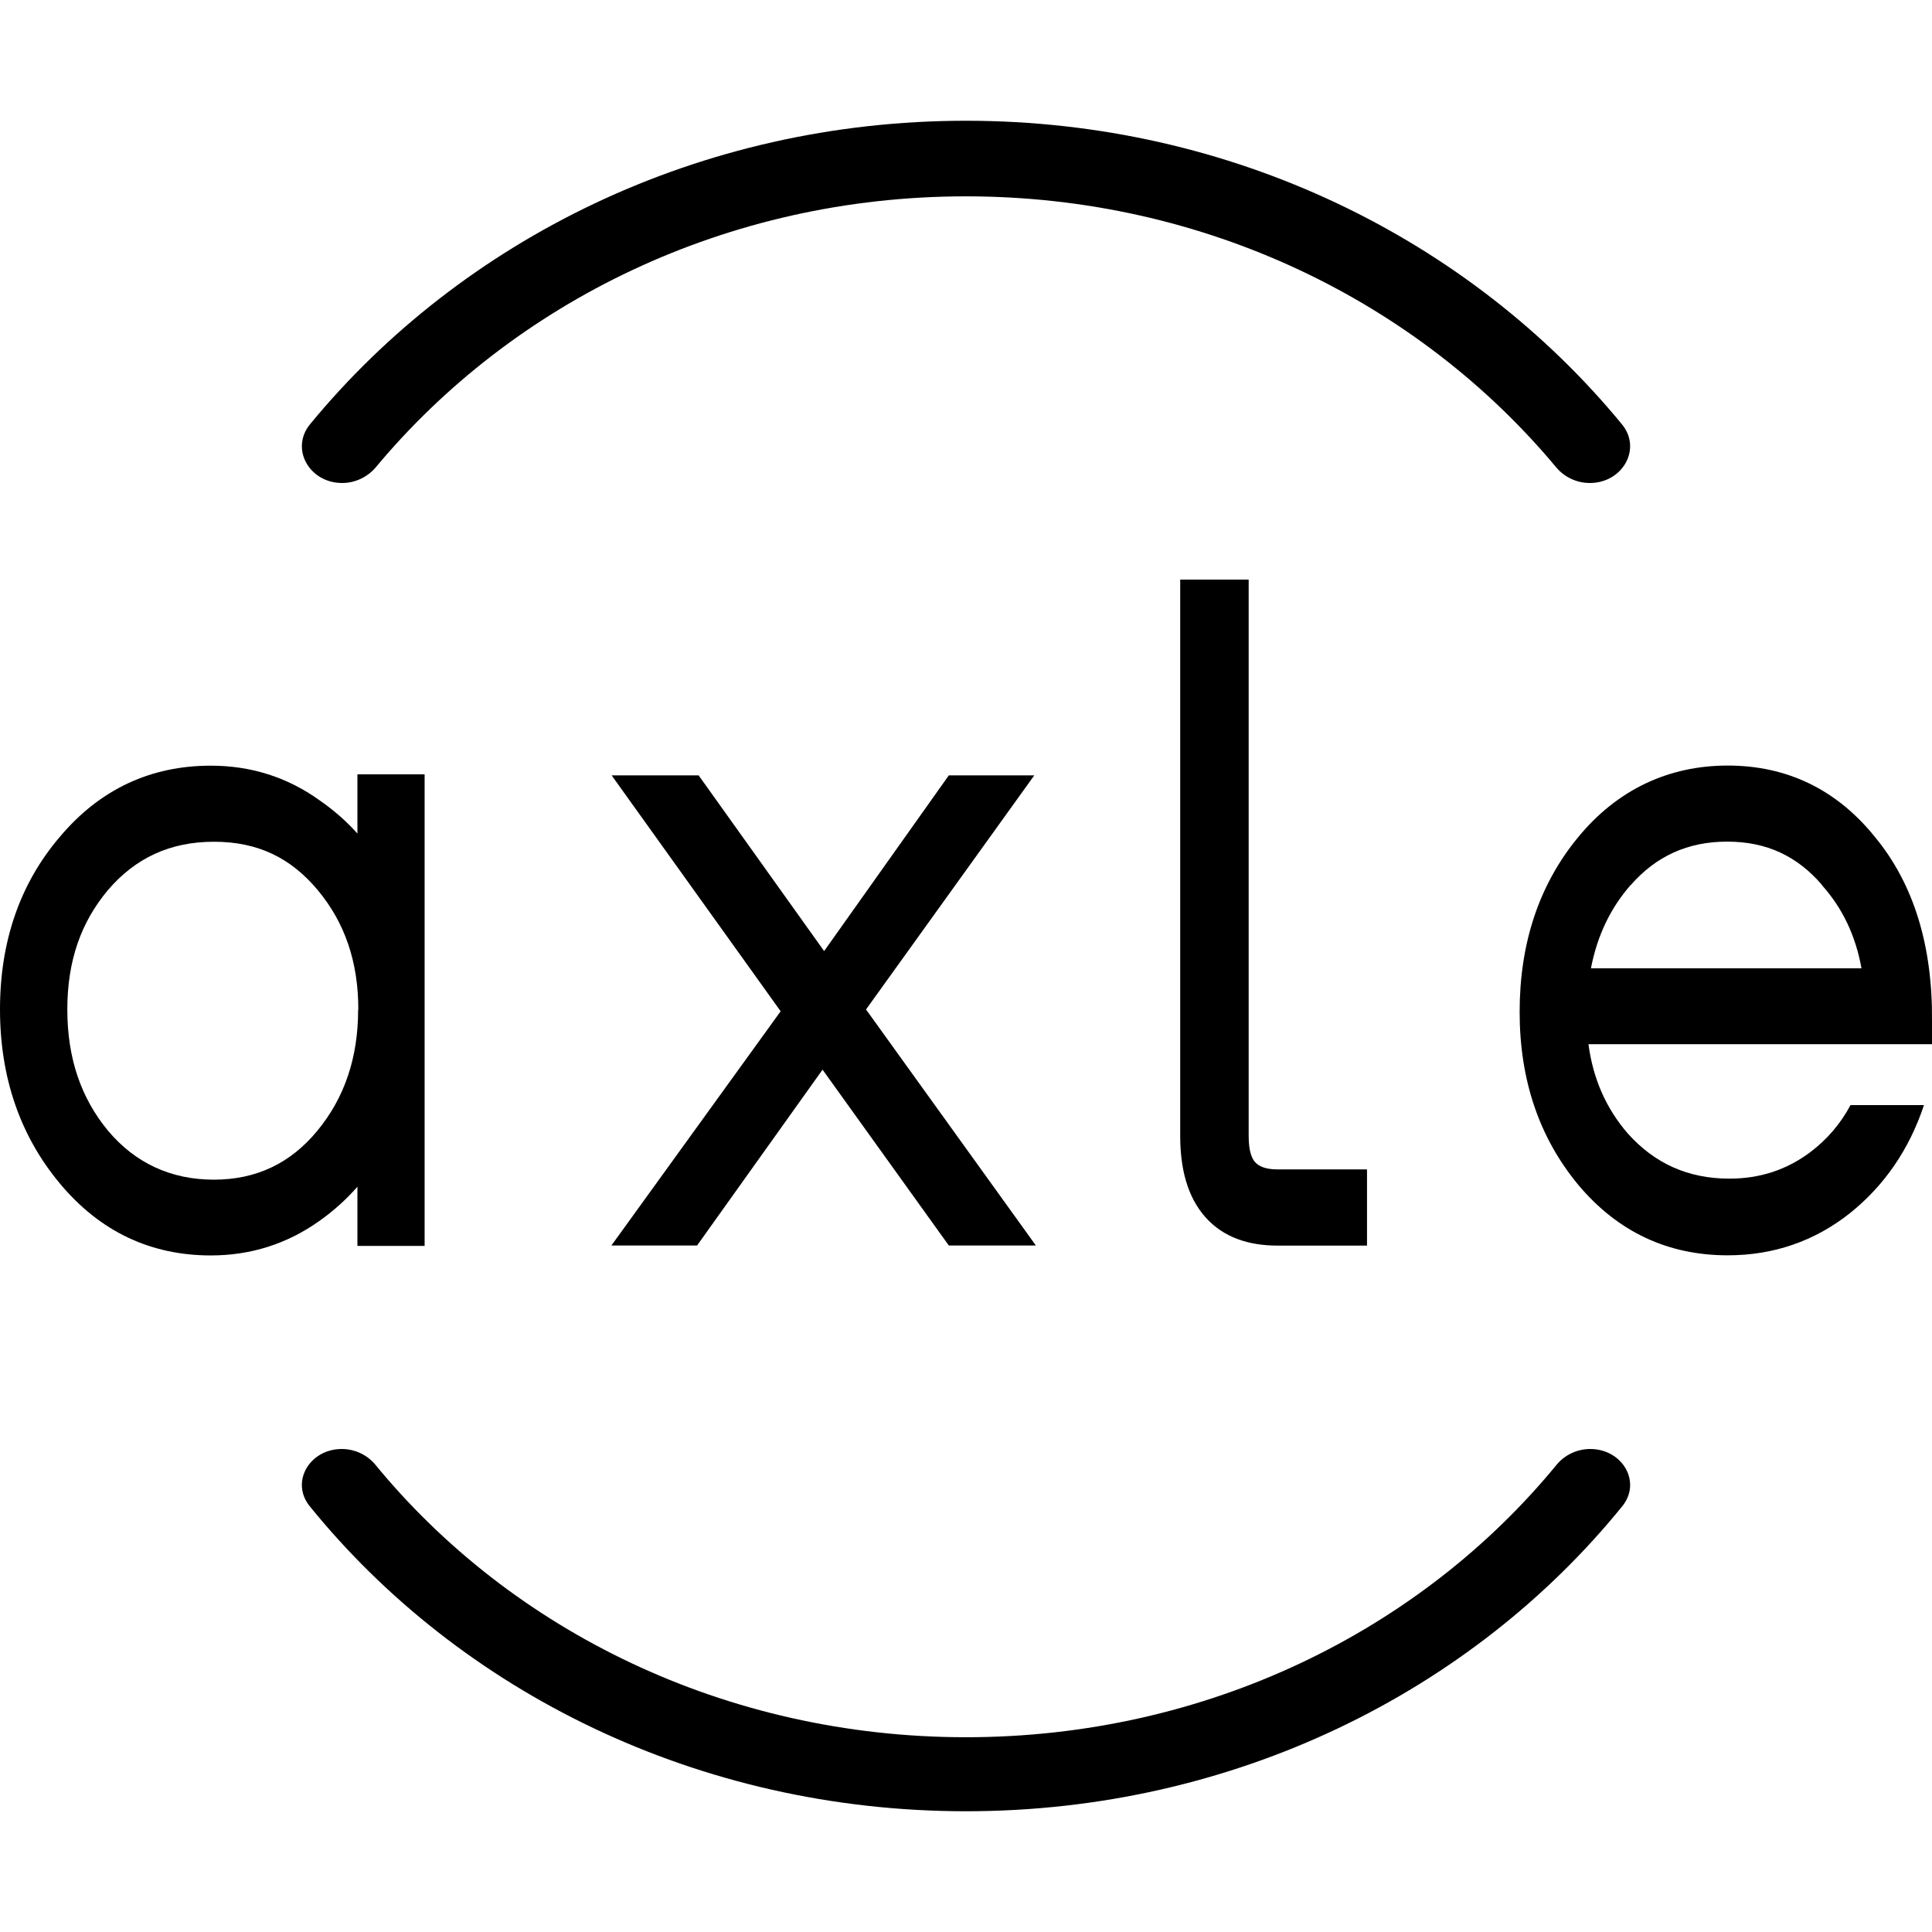
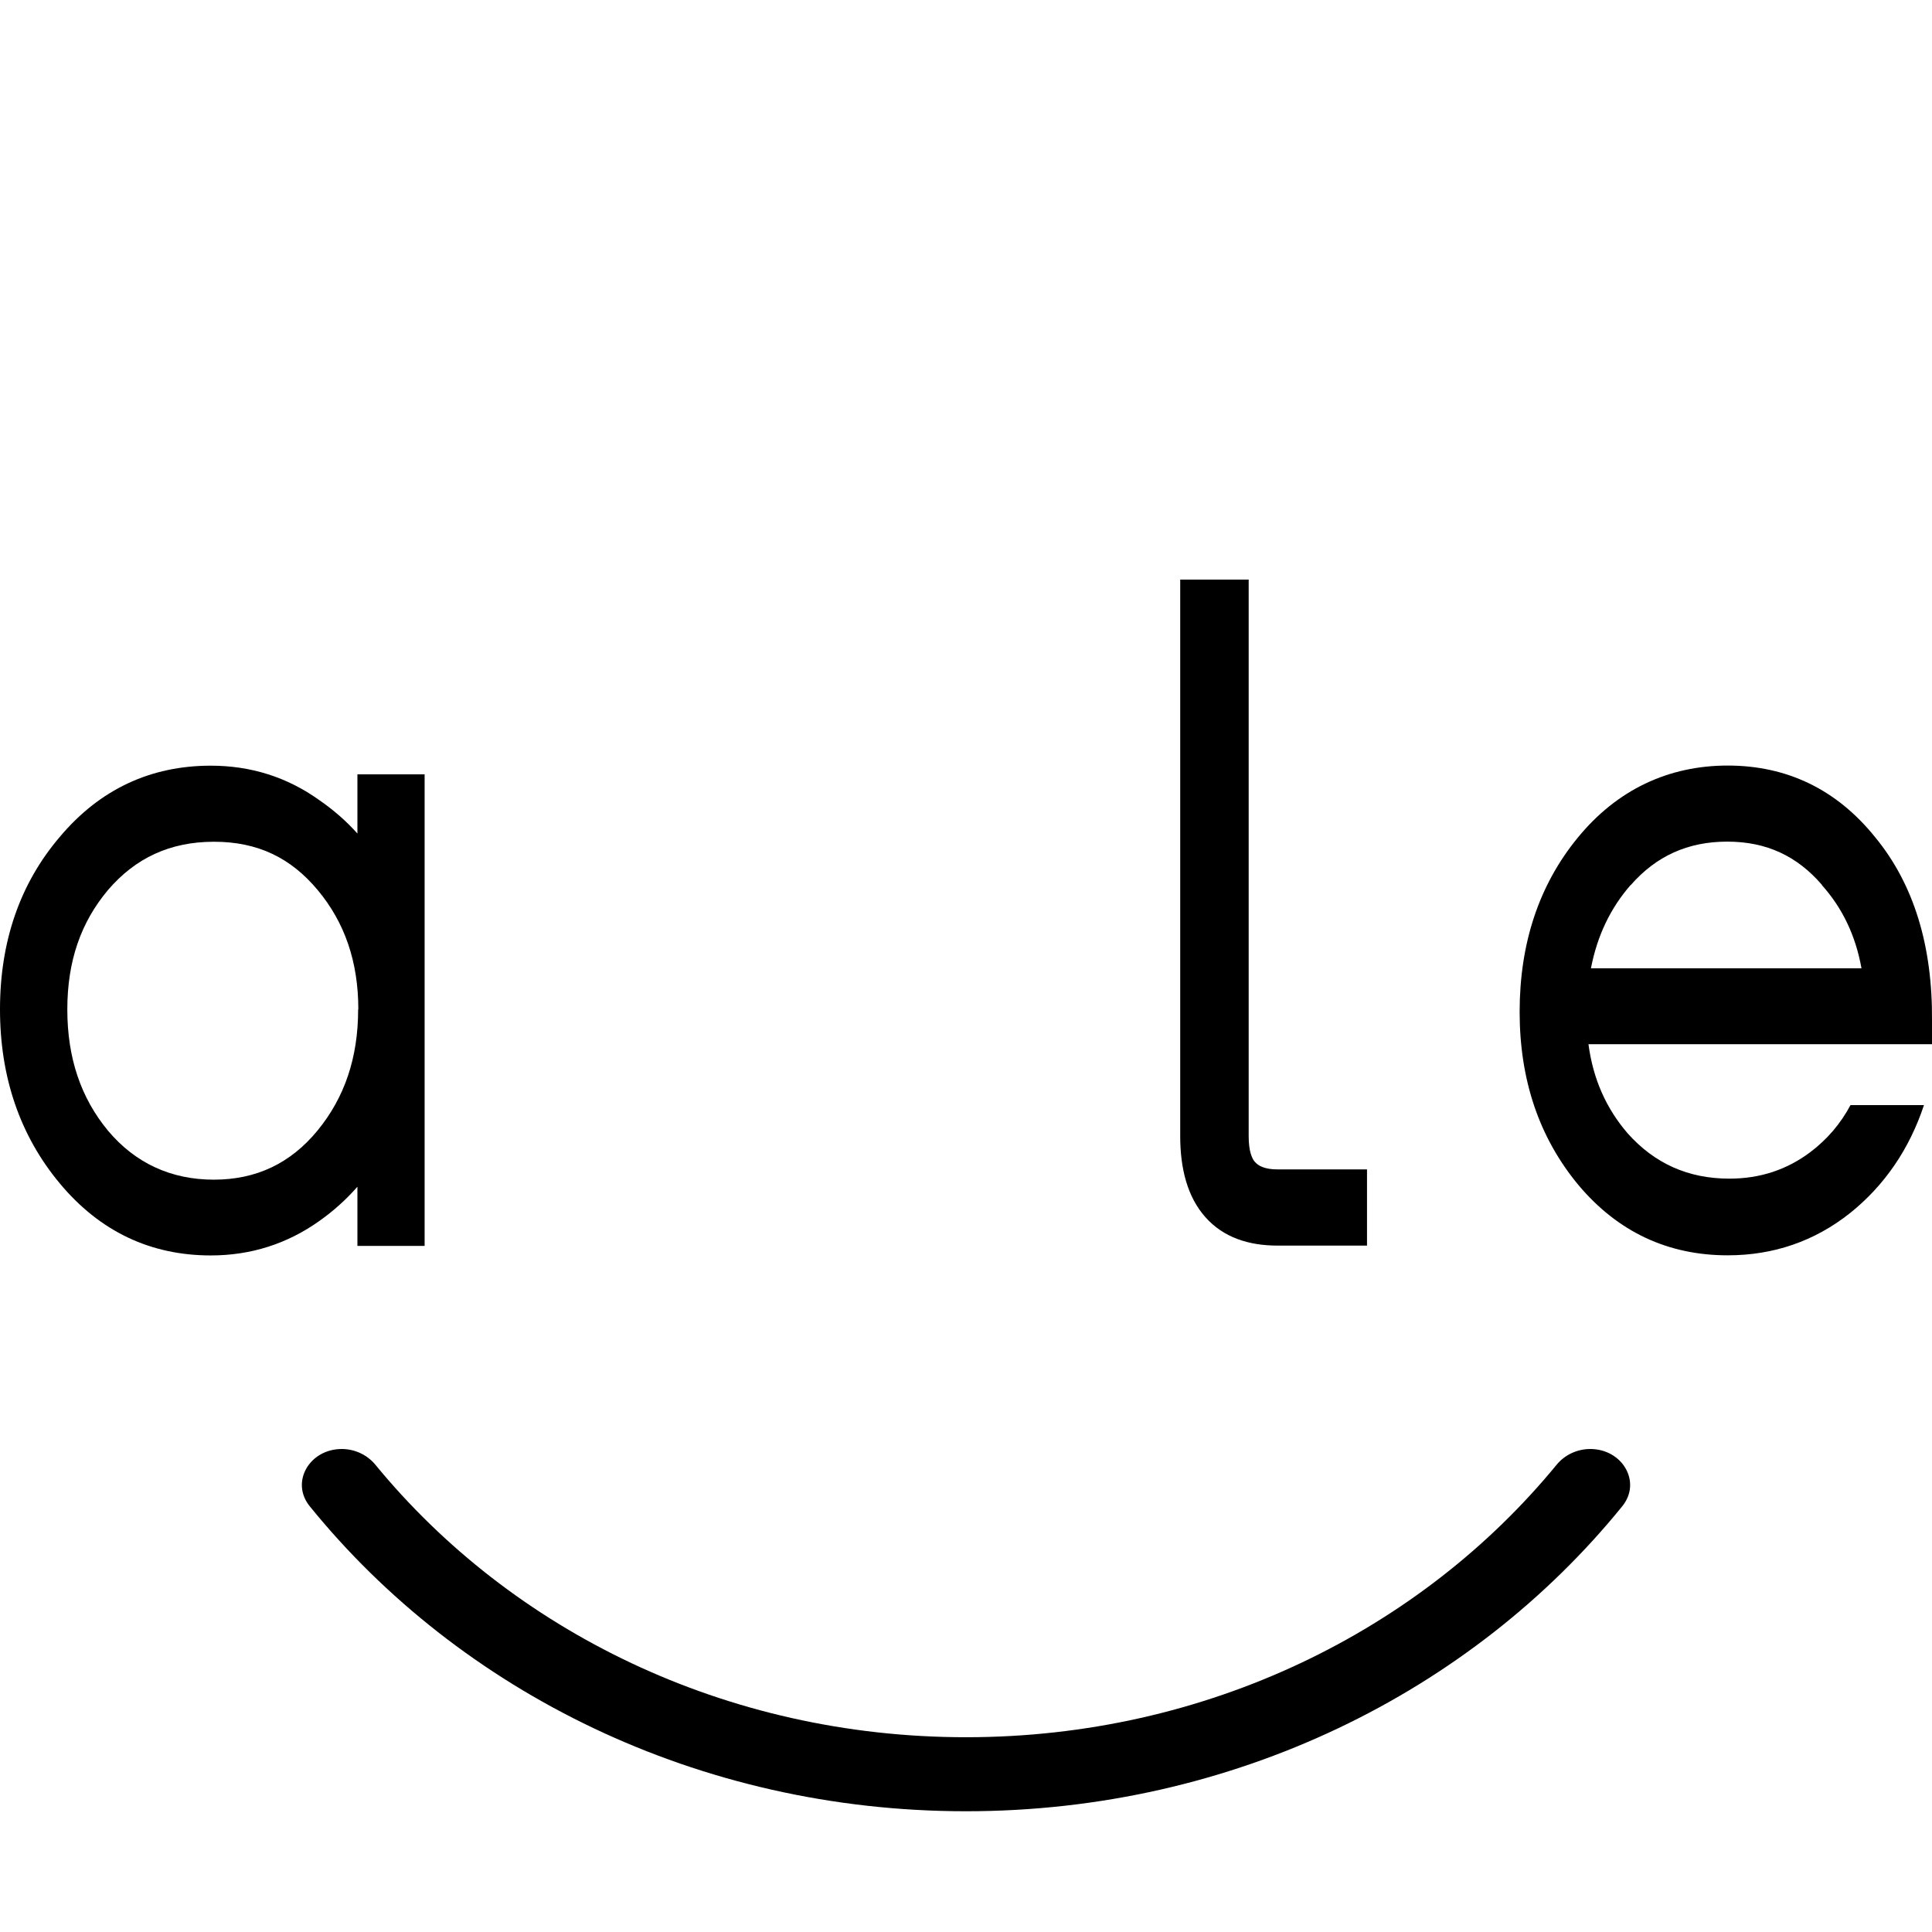
<svg xmlns="http://www.w3.org/2000/svg" width="32" height="32" viewBox="0 0 32 32" fill="none">
  <style>
    path {
      fill: black;
    }
    @media (prefers-color-scheme: dark) {
      path {
        fill: white;
      }
    }
  </style>
  <g clip-path="url(#clip0_43_4)">
    <path d="M26.339 24C26.12 24 25.916 24.099 25.783 24.26C23.532 27.005 19.987 28.774 16 28.774C12.013 28.774 8.468 27.005 6.217 24.26C6.084 24.099 5.88 24 5.661 24C5.126 24 4.806 24.548 5.13 24.948C7.618 28.018 11.562 30 16 30C20.438 30 24.382 28.016 26.87 24.948C27.194 24.548 26.874 24 26.339 24Z" fill="black" />
-     <path d="M5.667 8C5.884 8 6.088 7.901 6.224 7.74C8.501 5.007 12.033 3.252 15.999 3.252C19.966 3.252 23.498 5.007 25.775 7.74C25.909 7.901 26.113 8 26.332 8C26.876 8 27.199 7.432 26.863 7.026C24.347 3.968 20.414 2 15.999 2C11.585 2 7.652 3.968 5.136 7.026C4.802 7.432 5.123 8 5.667 8Z" fill="black" />
-     <path fill-rule="evenodd" clip-rule="evenodd" d="M17.132 12.843H15.715L13.65 15.753L11.572 12.843H10.131L12.93 16.75L10.127 20.629H11.546L13.624 17.717L15.715 20.629H17.157L14.344 16.72L17.132 12.841V12.843Z" fill="black" />
    <path fill-rule="evenodd" clip-rule="evenodd" d="M5.92 13.806C5.734 13.598 5.525 13.416 5.292 13.255C4.756 12.87 4.152 12.682 3.491 12.682C2.496 12.682 1.654 13.072 0.99 13.862C0.329 14.636 0 15.597 0 16.718C0 17.838 0.329 18.806 0.988 19.598C1.652 20.397 2.494 20.794 3.491 20.794C4.152 20.794 4.756 20.604 5.295 20.219C5.525 20.056 5.734 19.868 5.92 19.656V20.636H7.033V12.826H5.92V13.806ZM5.932 16.718C5.932 17.522 5.706 18.182 5.257 18.728C4.813 19.266 4.249 19.539 3.542 19.539C2.834 19.539 2.241 19.266 1.789 18.728C1.339 18.184 1.115 17.522 1.115 16.72C1.115 15.918 1.339 15.277 1.789 14.741C2.241 14.213 2.815 13.942 3.544 13.942C4.272 13.942 4.817 14.21 5.261 14.741C5.709 15.277 5.935 15.928 5.935 16.72L5.932 16.718Z" fill="black" />
    <path fill-rule="evenodd" clip-rule="evenodd" d="M20.788 19.249C20.737 19.191 20.682 19.072 20.682 18.818V9.6H19.548V18.818C19.548 19.352 19.666 19.825 19.966 20.161C20.264 20.497 20.684 20.631 21.159 20.631H22.642V19.369H21.159C20.94 19.369 20.838 19.305 20.79 19.249H20.788Z" fill="black" />
    <path fill-rule="evenodd" clip-rule="evenodd" d="M30.65 18.304C30.488 18.608 30.268 18.869 29.983 19.084C29.596 19.374 29.153 19.522 28.644 19.522C27.958 19.522 27.404 19.269 26.961 18.774C26.602 18.358 26.386 17.87 26.31 17.295H32V16.905C32.01 15.677 31.704 14.649 31.056 13.864C30.418 13.072 29.594 12.68 28.616 12.68C27.639 12.68 26.783 13.077 26.129 13.879C25.487 14.663 25.17 15.631 25.17 16.759C25.17 17.887 25.493 18.843 26.143 19.627C26.798 20.407 27.63 20.792 28.616 20.792C29.373 20.792 30.053 20.56 30.642 20.093C31.214 19.634 31.624 19.035 31.867 18.304H30.646H30.65ZM27.012 14.658C27.43 14.181 27.953 13.94 28.608 13.94C29.263 13.94 29.767 14.181 30.177 14.656V14.661C30.517 15.041 30.735 15.497 30.832 16.038H26.351C26.456 15.494 26.676 15.039 27.009 14.658H27.012Z" fill="black" />
  </g>
  <defs>
    <clipPath id="clip0_43_4">
      <rect width="32" height="32" fill="white" />
    </clipPath>
  </defs>
</svg>